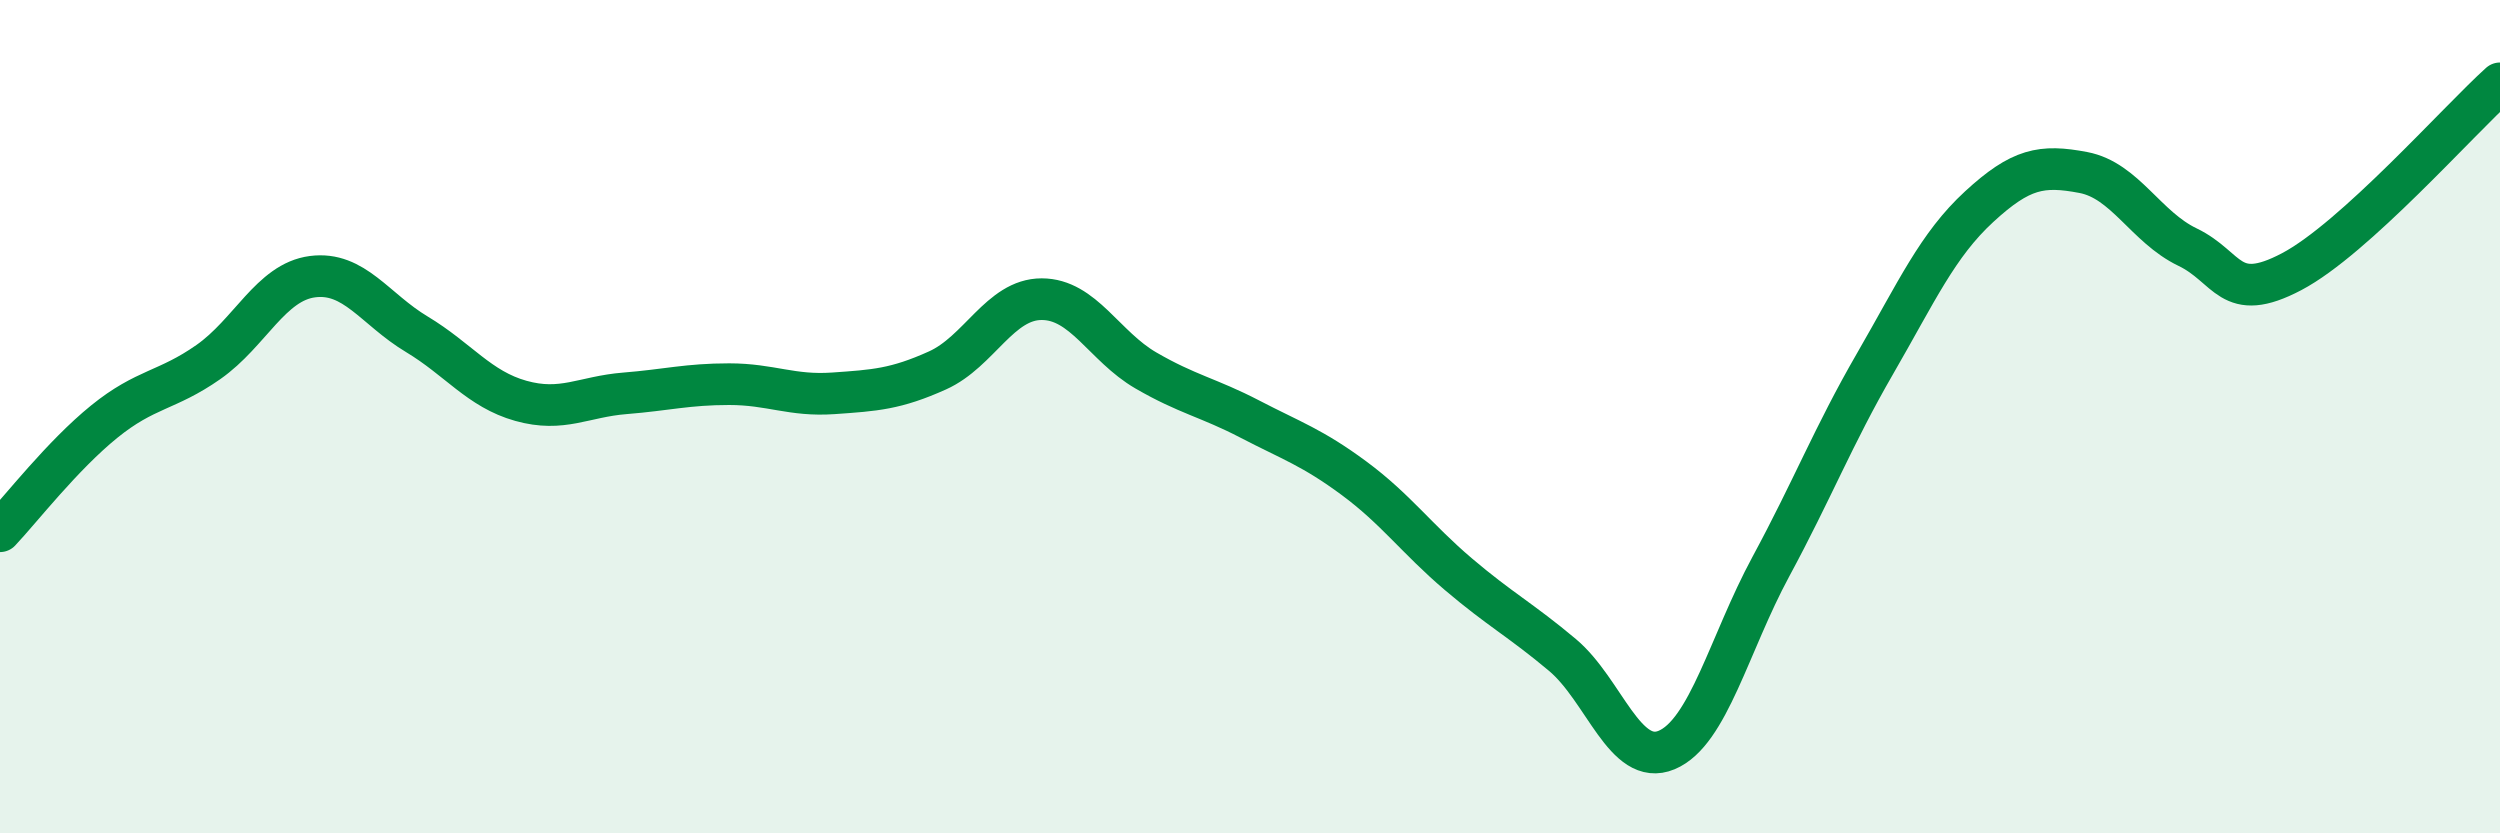
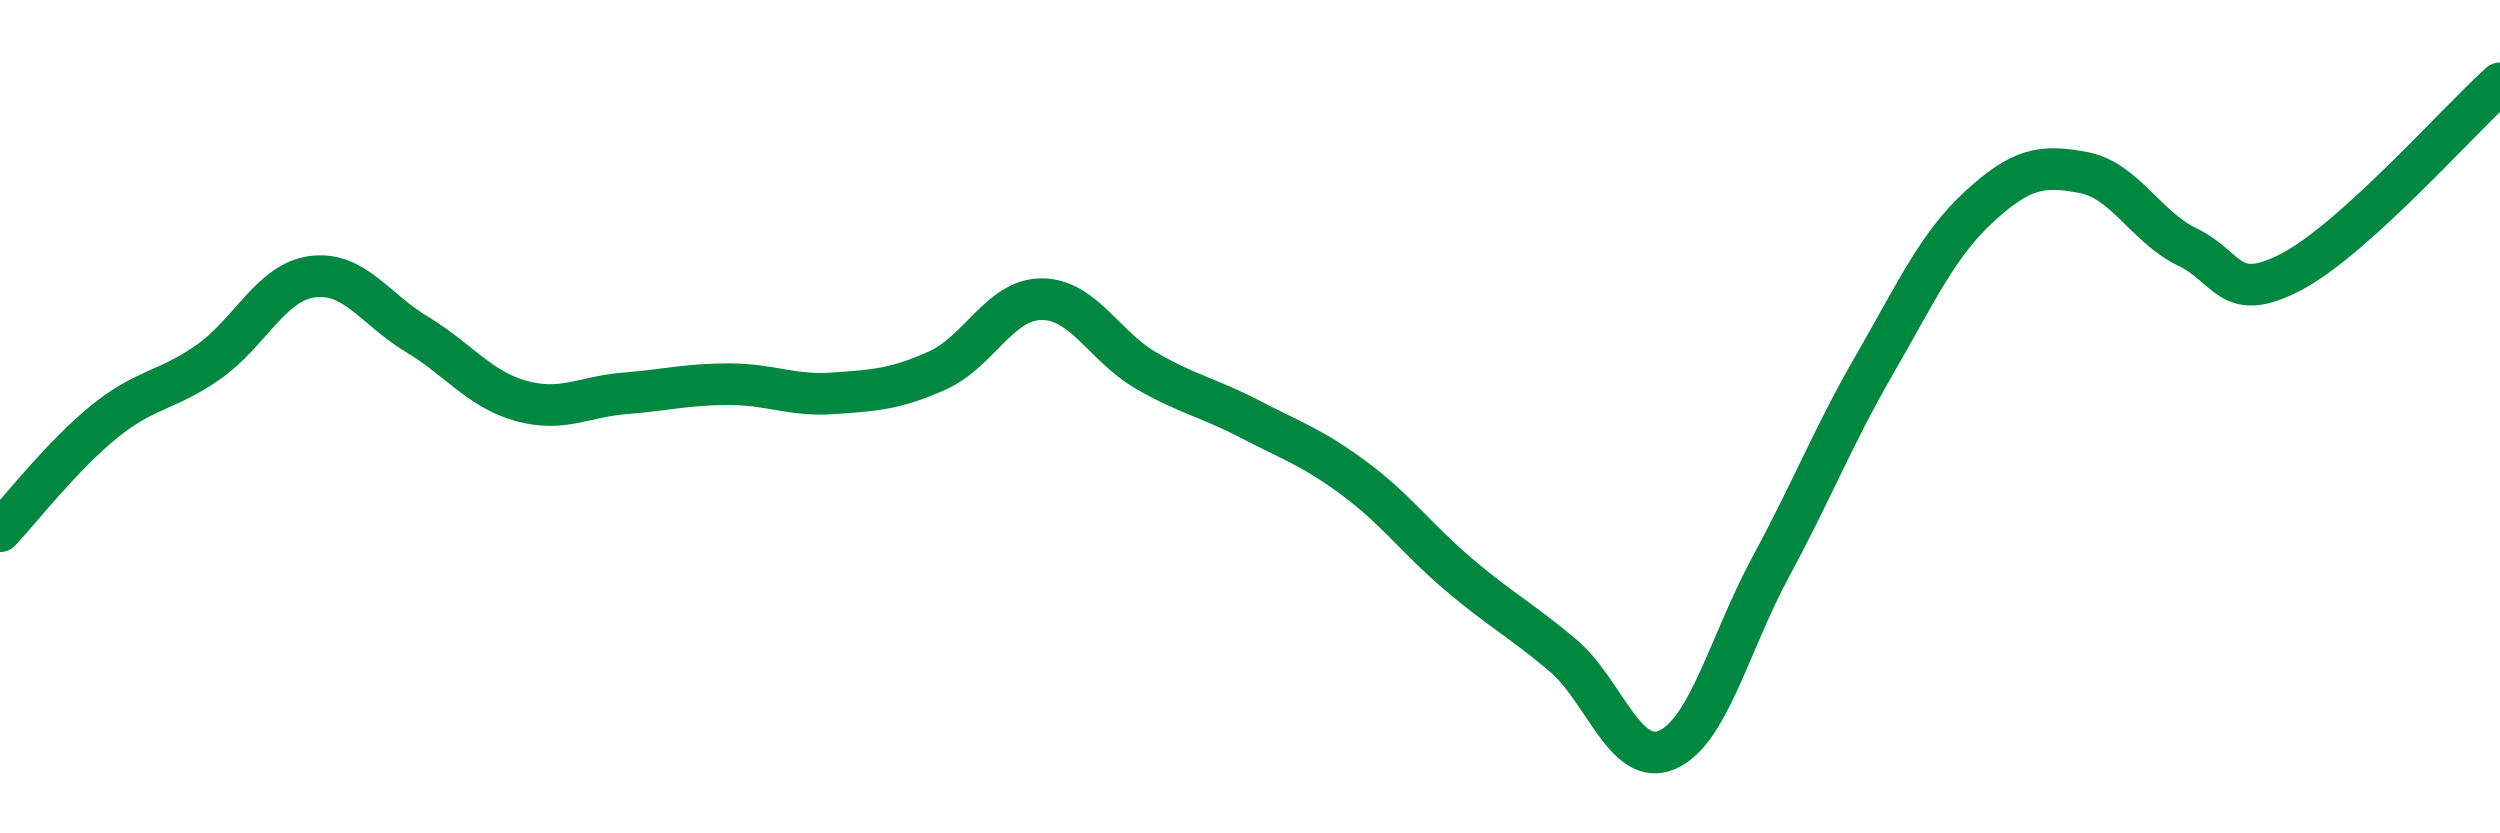
<svg xmlns="http://www.w3.org/2000/svg" width="60" height="20" viewBox="0 0 60 20">
-   <path d="M 0,12.75 C 0.5,12.22 1.5,10.93 2.5,10.12 C 3.5,9.31 4,9.39 5,8.69 C 6,7.99 6.5,6.77 7.5,6.64 C 8.5,6.51 9,7.42 10,8.02 C 11,8.62 11.5,9.34 12.5,9.62 C 13.5,9.9 14,9.52 15,9.44 C 16,9.36 16.5,9.22 17.5,9.22 C 18.5,9.22 19,9.51 20,9.44 C 21,9.37 21.5,9.34 22.5,8.89 C 23.5,8.44 24,7.18 25,7.18 C 26,7.18 26.5,8.31 27.5,8.89 C 28.5,9.47 29,9.54 30,10.06 C 31,10.58 31.5,10.74 32.5,11.48 C 33.5,12.22 34,12.93 35,13.78 C 36,14.63 36.5,14.88 37.5,15.72 C 38.5,16.56 39,18.42 40,18 C 41,17.58 41.5,15.45 42.5,13.6 C 43.5,11.75 44,10.46 45,8.73 C 46,7 46.5,5.88 47.5,4.96 C 48.5,4.04 49,3.95 50,4.14 C 51,4.33 51.5,5.45 52.5,5.93 C 53.5,6.41 53.5,7.31 55,6.52 C 56.5,5.73 59,2.9 60,2L60 20L0 20Z" fill="#008740" opacity="0.1" stroke-linecap="round" stroke-linejoin="round" />
  <path d="M 0,12.75 C 0.5,12.22 1.5,10.93 2.5,10.12 C 3.5,9.31 4,9.39 5,8.69 C 6,7.99 6.5,6.77 7.5,6.64 C 8.5,6.51 9,7.42 10,8.02 C 11,8.62 11.5,9.34 12.5,9.62 C 13.5,9.9 14,9.52 15,9.44 C 16,9.36 16.5,9.22 17.5,9.22 C 18.5,9.22 19,9.51 20,9.44 C 21,9.37 21.5,9.34 22.5,8.89 C 23.5,8.44 24,7.18 25,7.18 C 26,7.18 26.5,8.31 27.5,8.89 C 28.5,9.47 29,9.54 30,10.06 C 31,10.58 31.5,10.74 32.5,11.48 C 33.5,12.22 34,12.93 35,13.78 C 36,14.63 36.5,14.88 37.5,15.72 C 38.5,16.56 39,18.42 40,18 C 41,17.58 41.5,15.45 42.5,13.6 C 43.5,11.75 44,10.46 45,8.73 C 46,7 46.5,5.88 47.5,4.96 C 48.5,4.04 49,3.95 50,4.14 C 51,4.33 51.5,5.45 52.5,5.93 C 53.5,6.41 53.5,7.31 55,6.52 C 56.5,5.73 59,2.9 60,2" stroke="#008740" stroke-width="1" fill="none" stroke-linecap="round" stroke-linejoin="round" />
</svg>